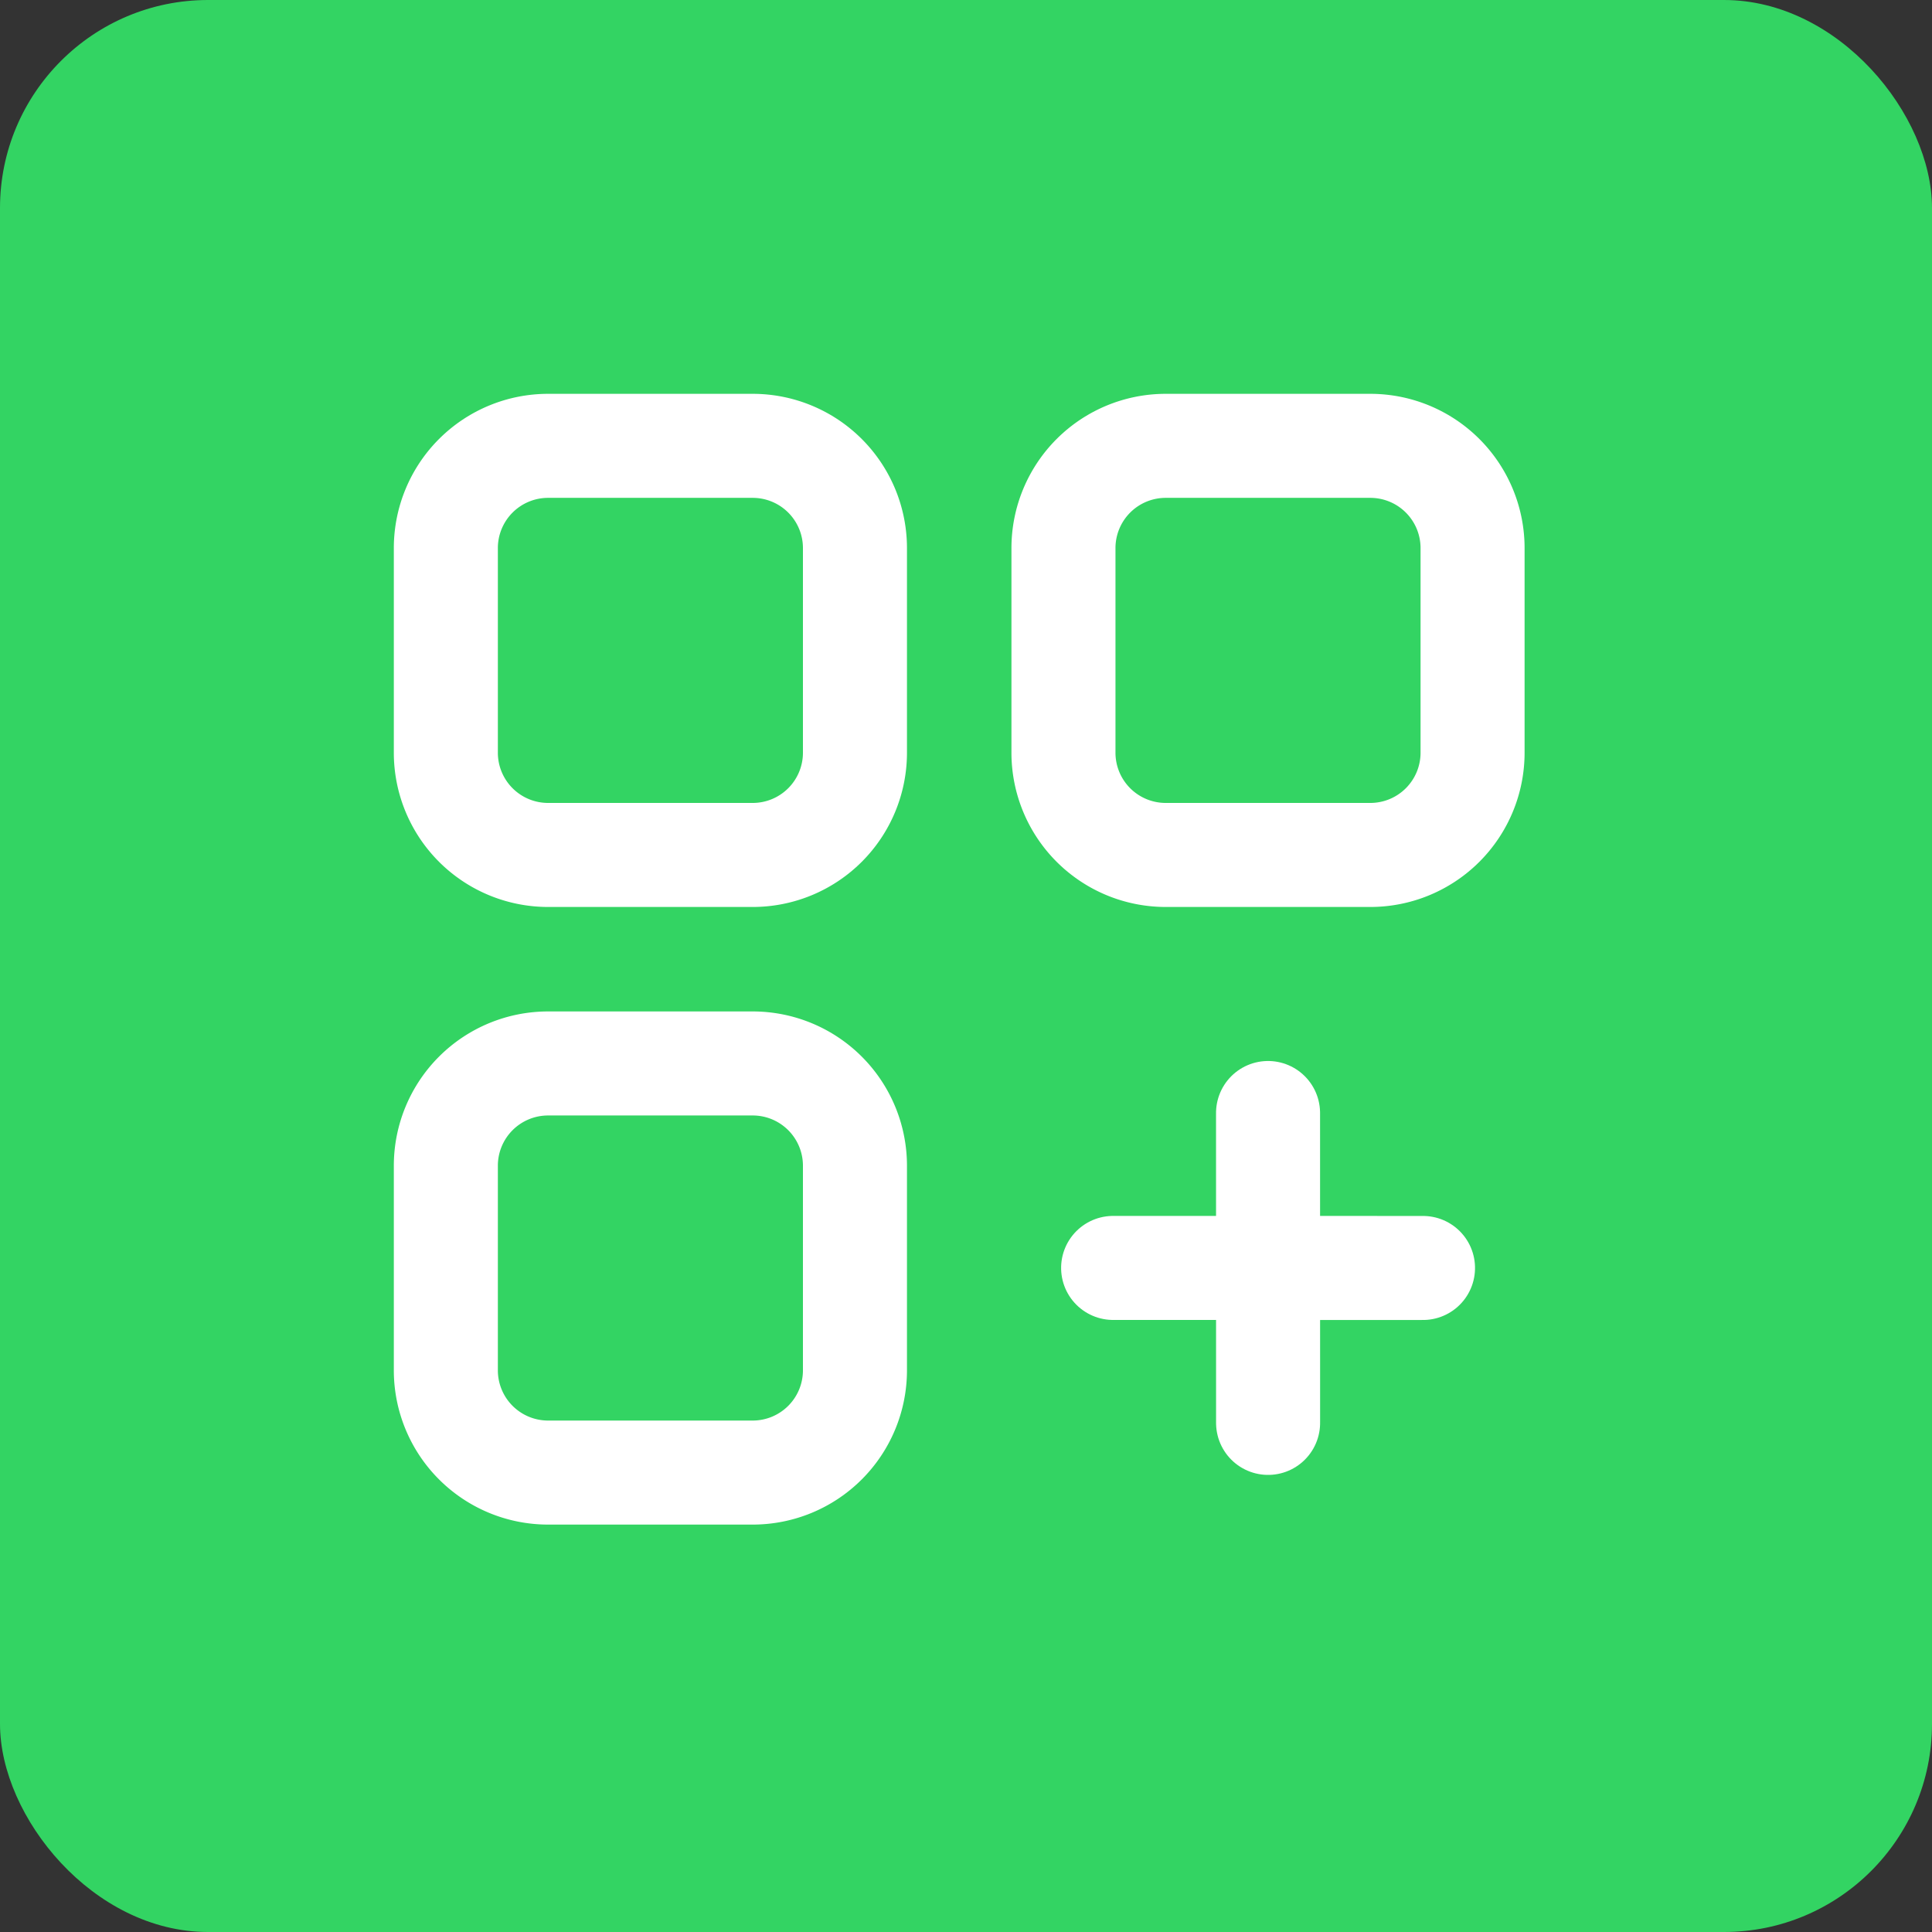
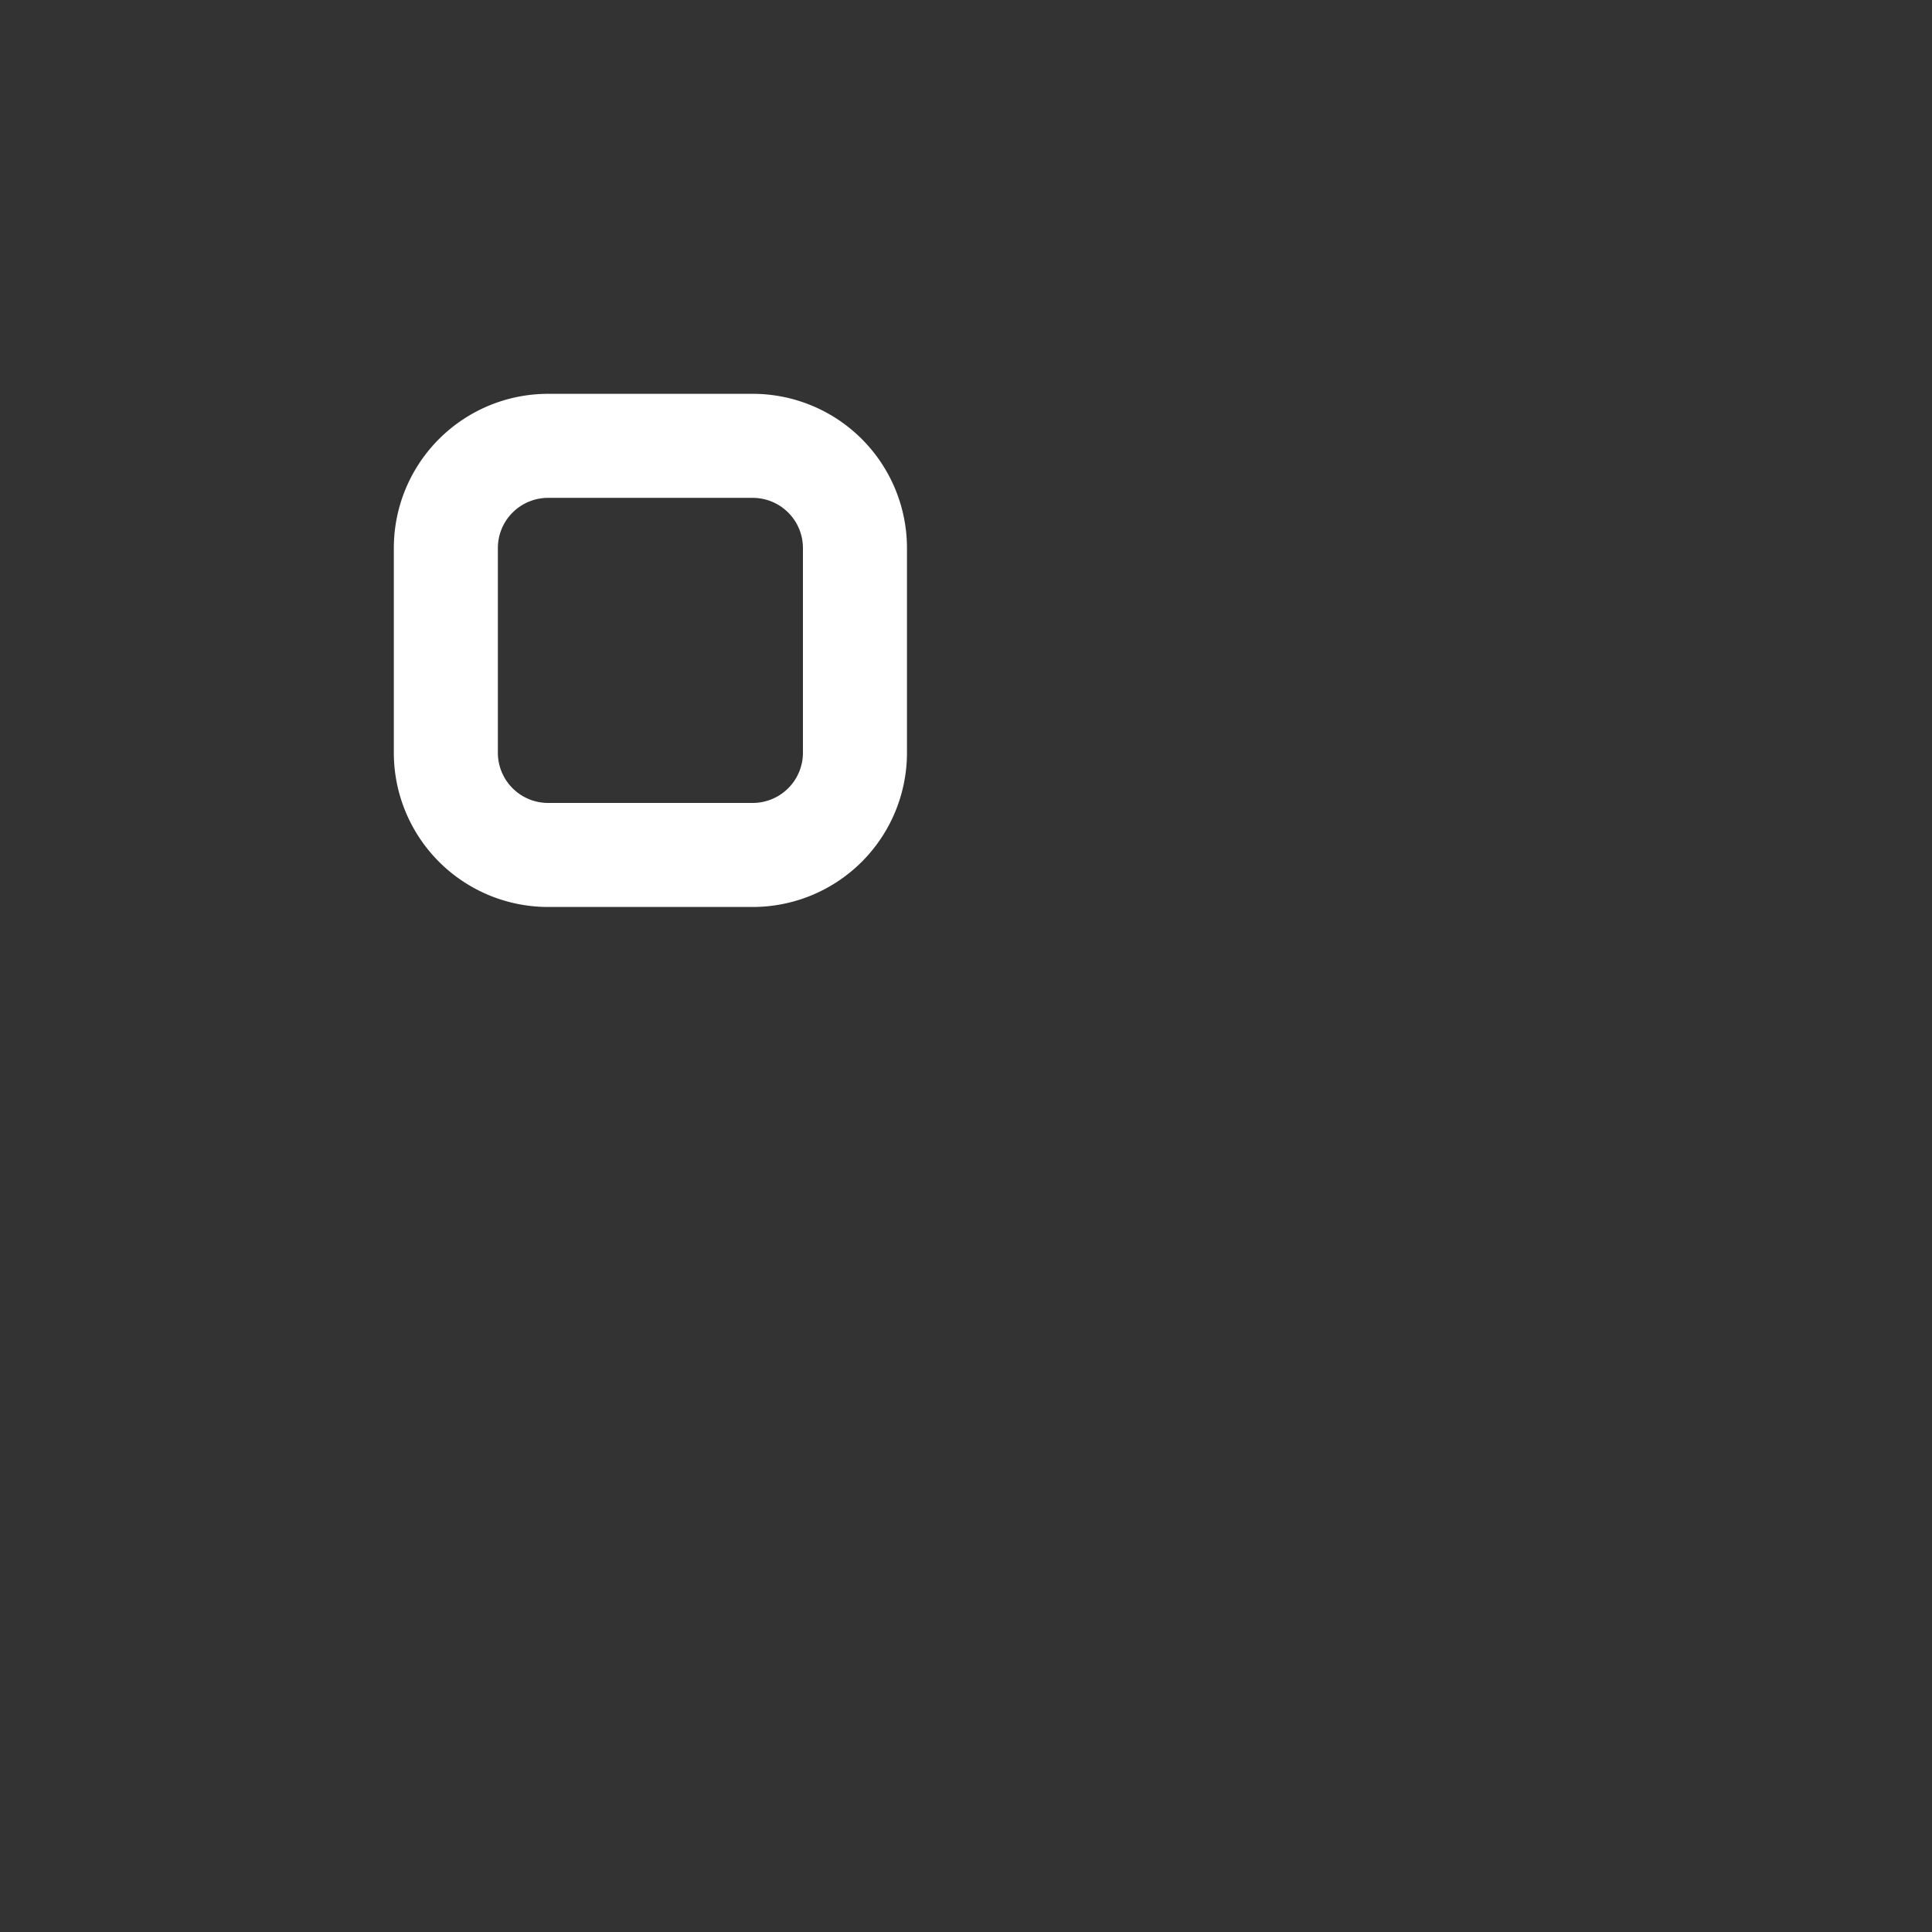
<svg xmlns="http://www.w3.org/2000/svg" width="65" height="65" viewBox="0 0 65 65">
  <rect x="0" y="0" width="65" height="65" fill="#333333" stroke="none" />
  <g id="Gruppe_166941" data-name="Gruppe 166941" transform="translate(-1204 -851)">
-     <rect id="Rechteck_151401" data-name="Rechteck 151401" width="65" height="65" rx="7" transform="translate(1204 851)" fill="#33d463" />
    <g id="Gruppe_166940" data-name="Gruppe 166940" transform="translate(1 1)">
-       <path id="Pfad_98094" data-name="Pfad 98094" d="M16.941,2.5h6.882a3.44,3.44,0,0,1,3.441,3.441v6.882a3.44,3.44,0,0,1-3.441,3.441H16.941A3.44,3.44,0,0,1,13.5,12.823V5.941A3.44,3.44,0,0,1,16.941,2.5Z" transform="translate(1225.279 862.5)" fill="none" stroke="#fff" stroke-linecap="round" stroke-linejoin="round" stroke-width="3.5" />
-       <path id="Pfad_98095" data-name="Pfad 98095" d="M5.941,13.5h6.882a3.44,3.44,0,0,1,3.441,3.441v6.882a3.44,3.44,0,0,1-3.441,3.441H5.941A3.44,3.44,0,0,1,2.5,23.823V16.941A3.44,3.44,0,0,1,5.941,13.5Z" transform="translate(1215.5 872.279)" fill="none" stroke="#fff" stroke-linecap="round" stroke-linejoin="round" stroke-width="3.5" />
      <path id="Pfad_98096" data-name="Pfad 98096" d="M2.5,12.823V5.941A3.44,3.44,0,0,1,5.941,2.5h6.882a3.44,3.44,0,0,1,3.441,3.441v6.882a3.44,3.44,0,0,1-3.441,3.441H5.941A3.44,3.44,0,0,1,2.5,12.823Z" transform="translate(1215.5 862.5)" fill="none" stroke="#fff" stroke-linecap="round" stroke-linejoin="round" stroke-width="3.5" />
      <g id="Gruppe_166939" data-name="Gruppe 166939" transform="translate(1240.45 887.446)">
-         <path id="Pfad_98097" data-name="Pfad 98097" d="M7.373,0,0,7.371" transform="translate(5.212 0) rotate(45)" fill="none" stroke="#fff" stroke-linecap="round" stroke-linejoin="round" stroke-width="3.5" />
-         <path id="Pfad_98098" data-name="Pfad 98098" d="M7.373,7.371,0,0" transform="translate(5.212 0) rotate(45)" fill="none" stroke="#fff" stroke-linecap="round" stroke-linejoin="round" stroke-width="3.5" />
-       </g>
+         </g>
    </g>
  </g>
</svg>